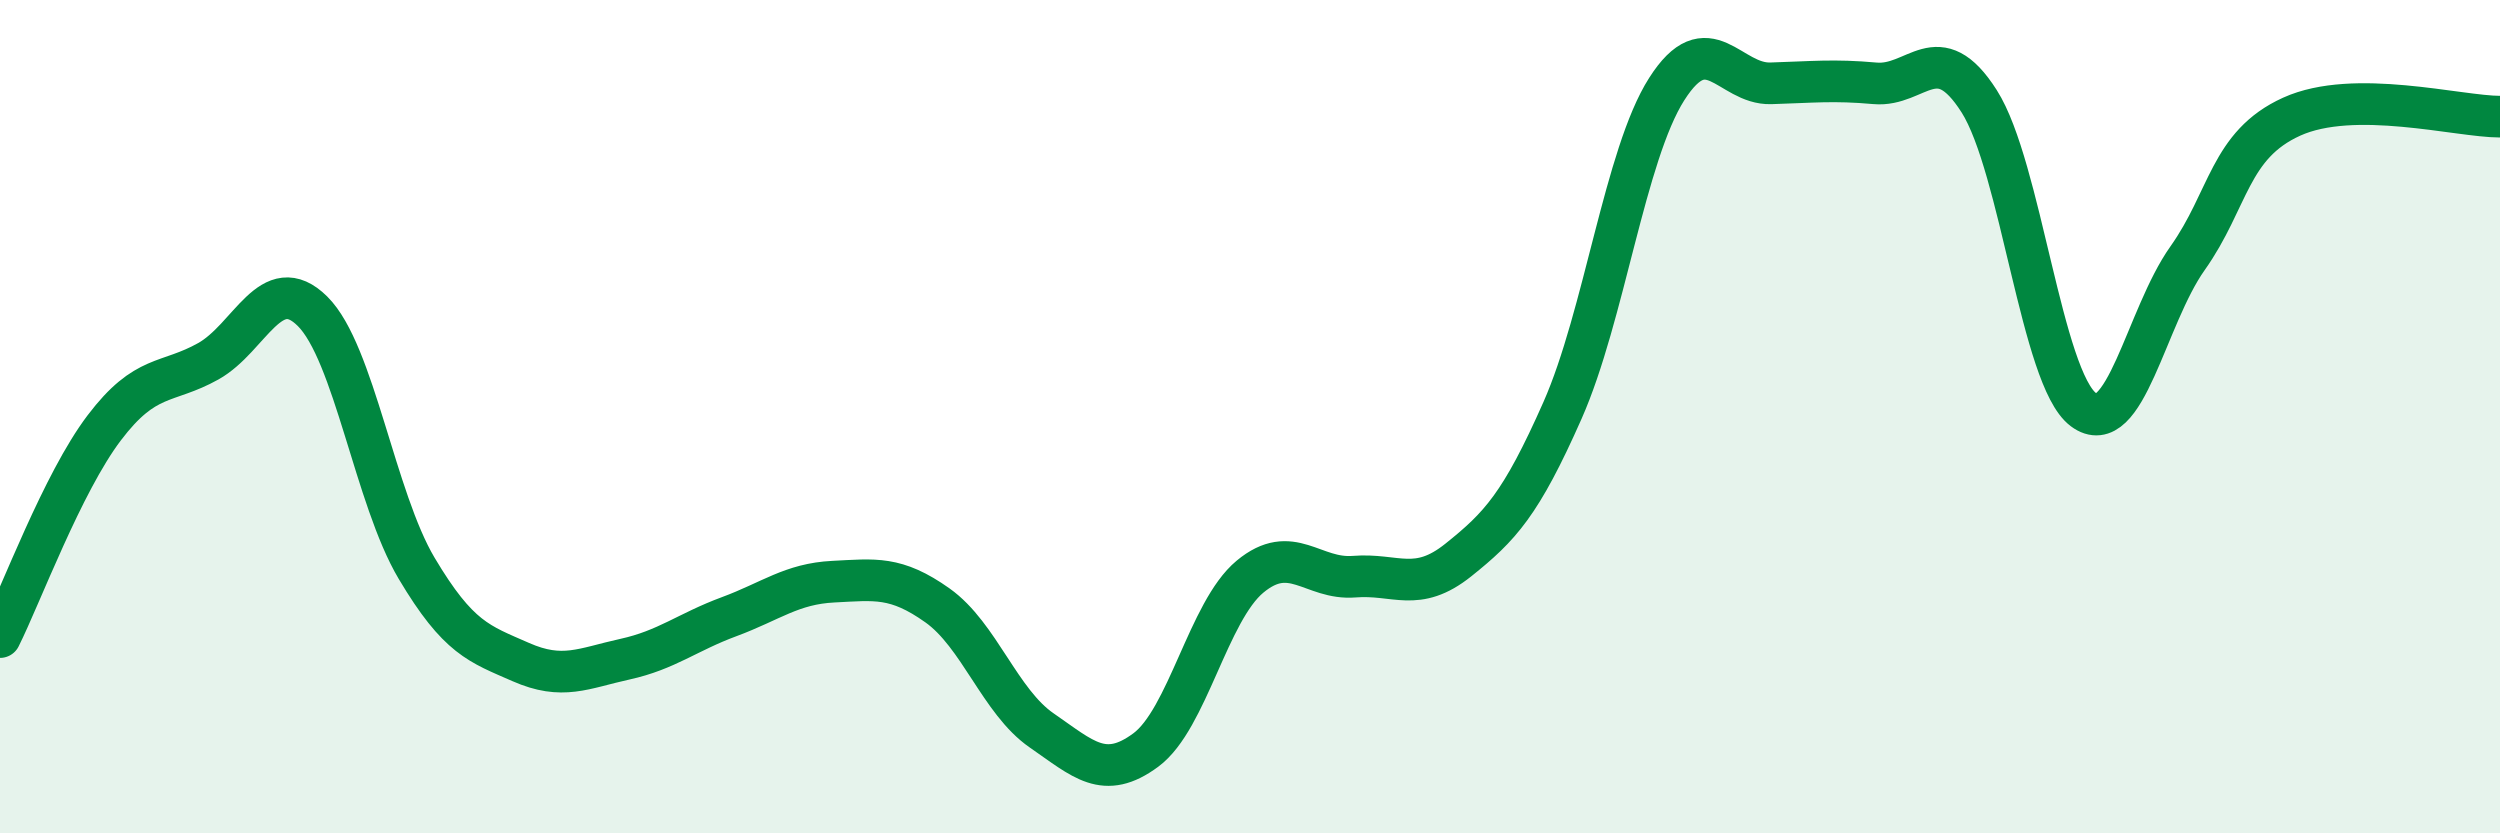
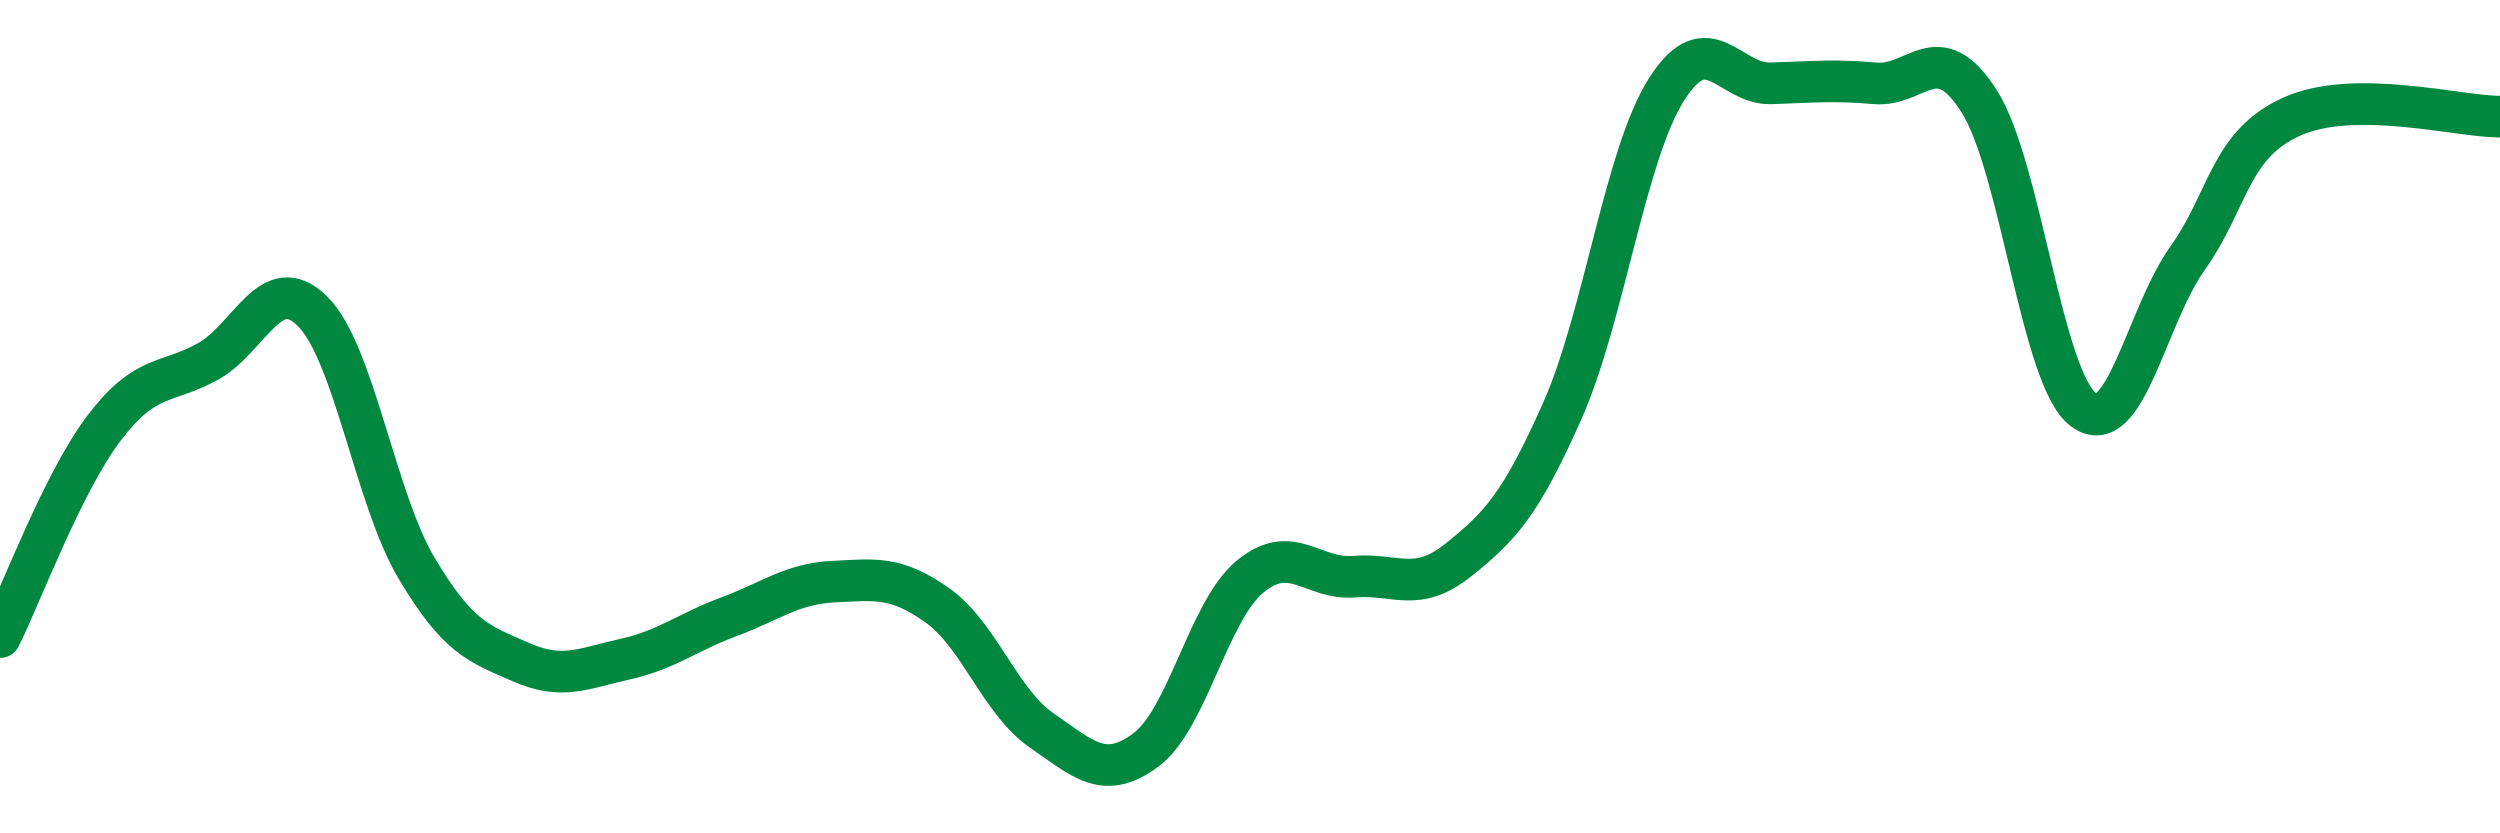
<svg xmlns="http://www.w3.org/2000/svg" width="60" height="20" viewBox="0 0 60 20">
-   <path d="M 0,15.29 C 0.5,14.29 1.5,11.59 2.5,10.27 C 3.5,8.95 4,9.23 5,8.67 C 6,8.11 6.5,6.48 7.5,7.47 C 8.5,8.46 9,11.96 10,13.64 C 11,15.32 11.5,15.45 12.5,15.89 C 13.5,16.33 14,16.04 15,15.82 C 16,15.6 16.5,15.17 17.5,14.8 C 18.5,14.43 19,14.01 20,13.96 C 21,13.91 21.5,13.82 22.5,14.53 C 23.5,15.24 24,16.84 25,17.53 C 26,18.22 26.5,18.74 27.5,18 C 28.5,17.26 29,14.67 30,13.84 C 31,13.01 31.5,13.92 32.5,13.84 C 33.5,13.76 34,14.24 35,13.44 C 36,12.64 36.5,12.11 37.5,9.85 C 38.5,7.59 39,3.71 40,2.14 C 41,0.57 41.5,2.03 42.5,2 C 43.5,1.97 44,1.91 45,2 C 46,2.09 46.5,0.86 47.5,2.43 C 48.5,4 49,9.08 50,9.83 C 51,10.58 51.5,7.61 52.5,6.2 C 53.5,4.79 53.5,3.48 55,2.8 C 56.5,2.12 59,2.8 60,2.8L60 20L0 20Z" fill="#008740" opacity="0.1" stroke-linecap="round" stroke-linejoin="round" />
  <path d="M 0,15.29 C 0.5,14.29 1.5,11.59 2.5,10.27 C 3.5,8.95 4,9.23 5,8.67 C 6,8.11 6.5,6.48 7.5,7.47 C 8.5,8.46 9,11.96 10,13.64 C 11,15.32 11.5,15.45 12.5,15.89 C 13.5,16.33 14,16.04 15,15.82 C 16,15.6 16.5,15.17 17.5,14.8 C 18.5,14.43 19,14.01 20,13.96 C 21,13.91 21.5,13.82 22.5,14.53 C 23.5,15.24 24,16.84 25,17.53 C 26,18.22 26.5,18.74 27.5,18 C 28.5,17.26 29,14.67 30,13.84 C 31,13.01 31.5,13.92 32.5,13.84 C 33.5,13.76 34,14.24 35,13.44 C 36,12.64 36.5,12.11 37.5,9.85 C 38.5,7.59 39,3.71 40,2.14 C 41,0.57 41.5,2.03 42.5,2 C 43.5,1.97 44,1.91 45,2 C 46,2.09 46.5,0.86 47.5,2.43 C 48.5,4 49,9.08 50,9.83 C 51,10.58 51.5,7.61 52.5,6.2 C 53.5,4.79 53.5,3.48 55,2.8 C 56.5,2.12 59,2.8 60,2.8" stroke="#008740" stroke-width="1" fill="none" stroke-linecap="round" stroke-linejoin="round" />
</svg>